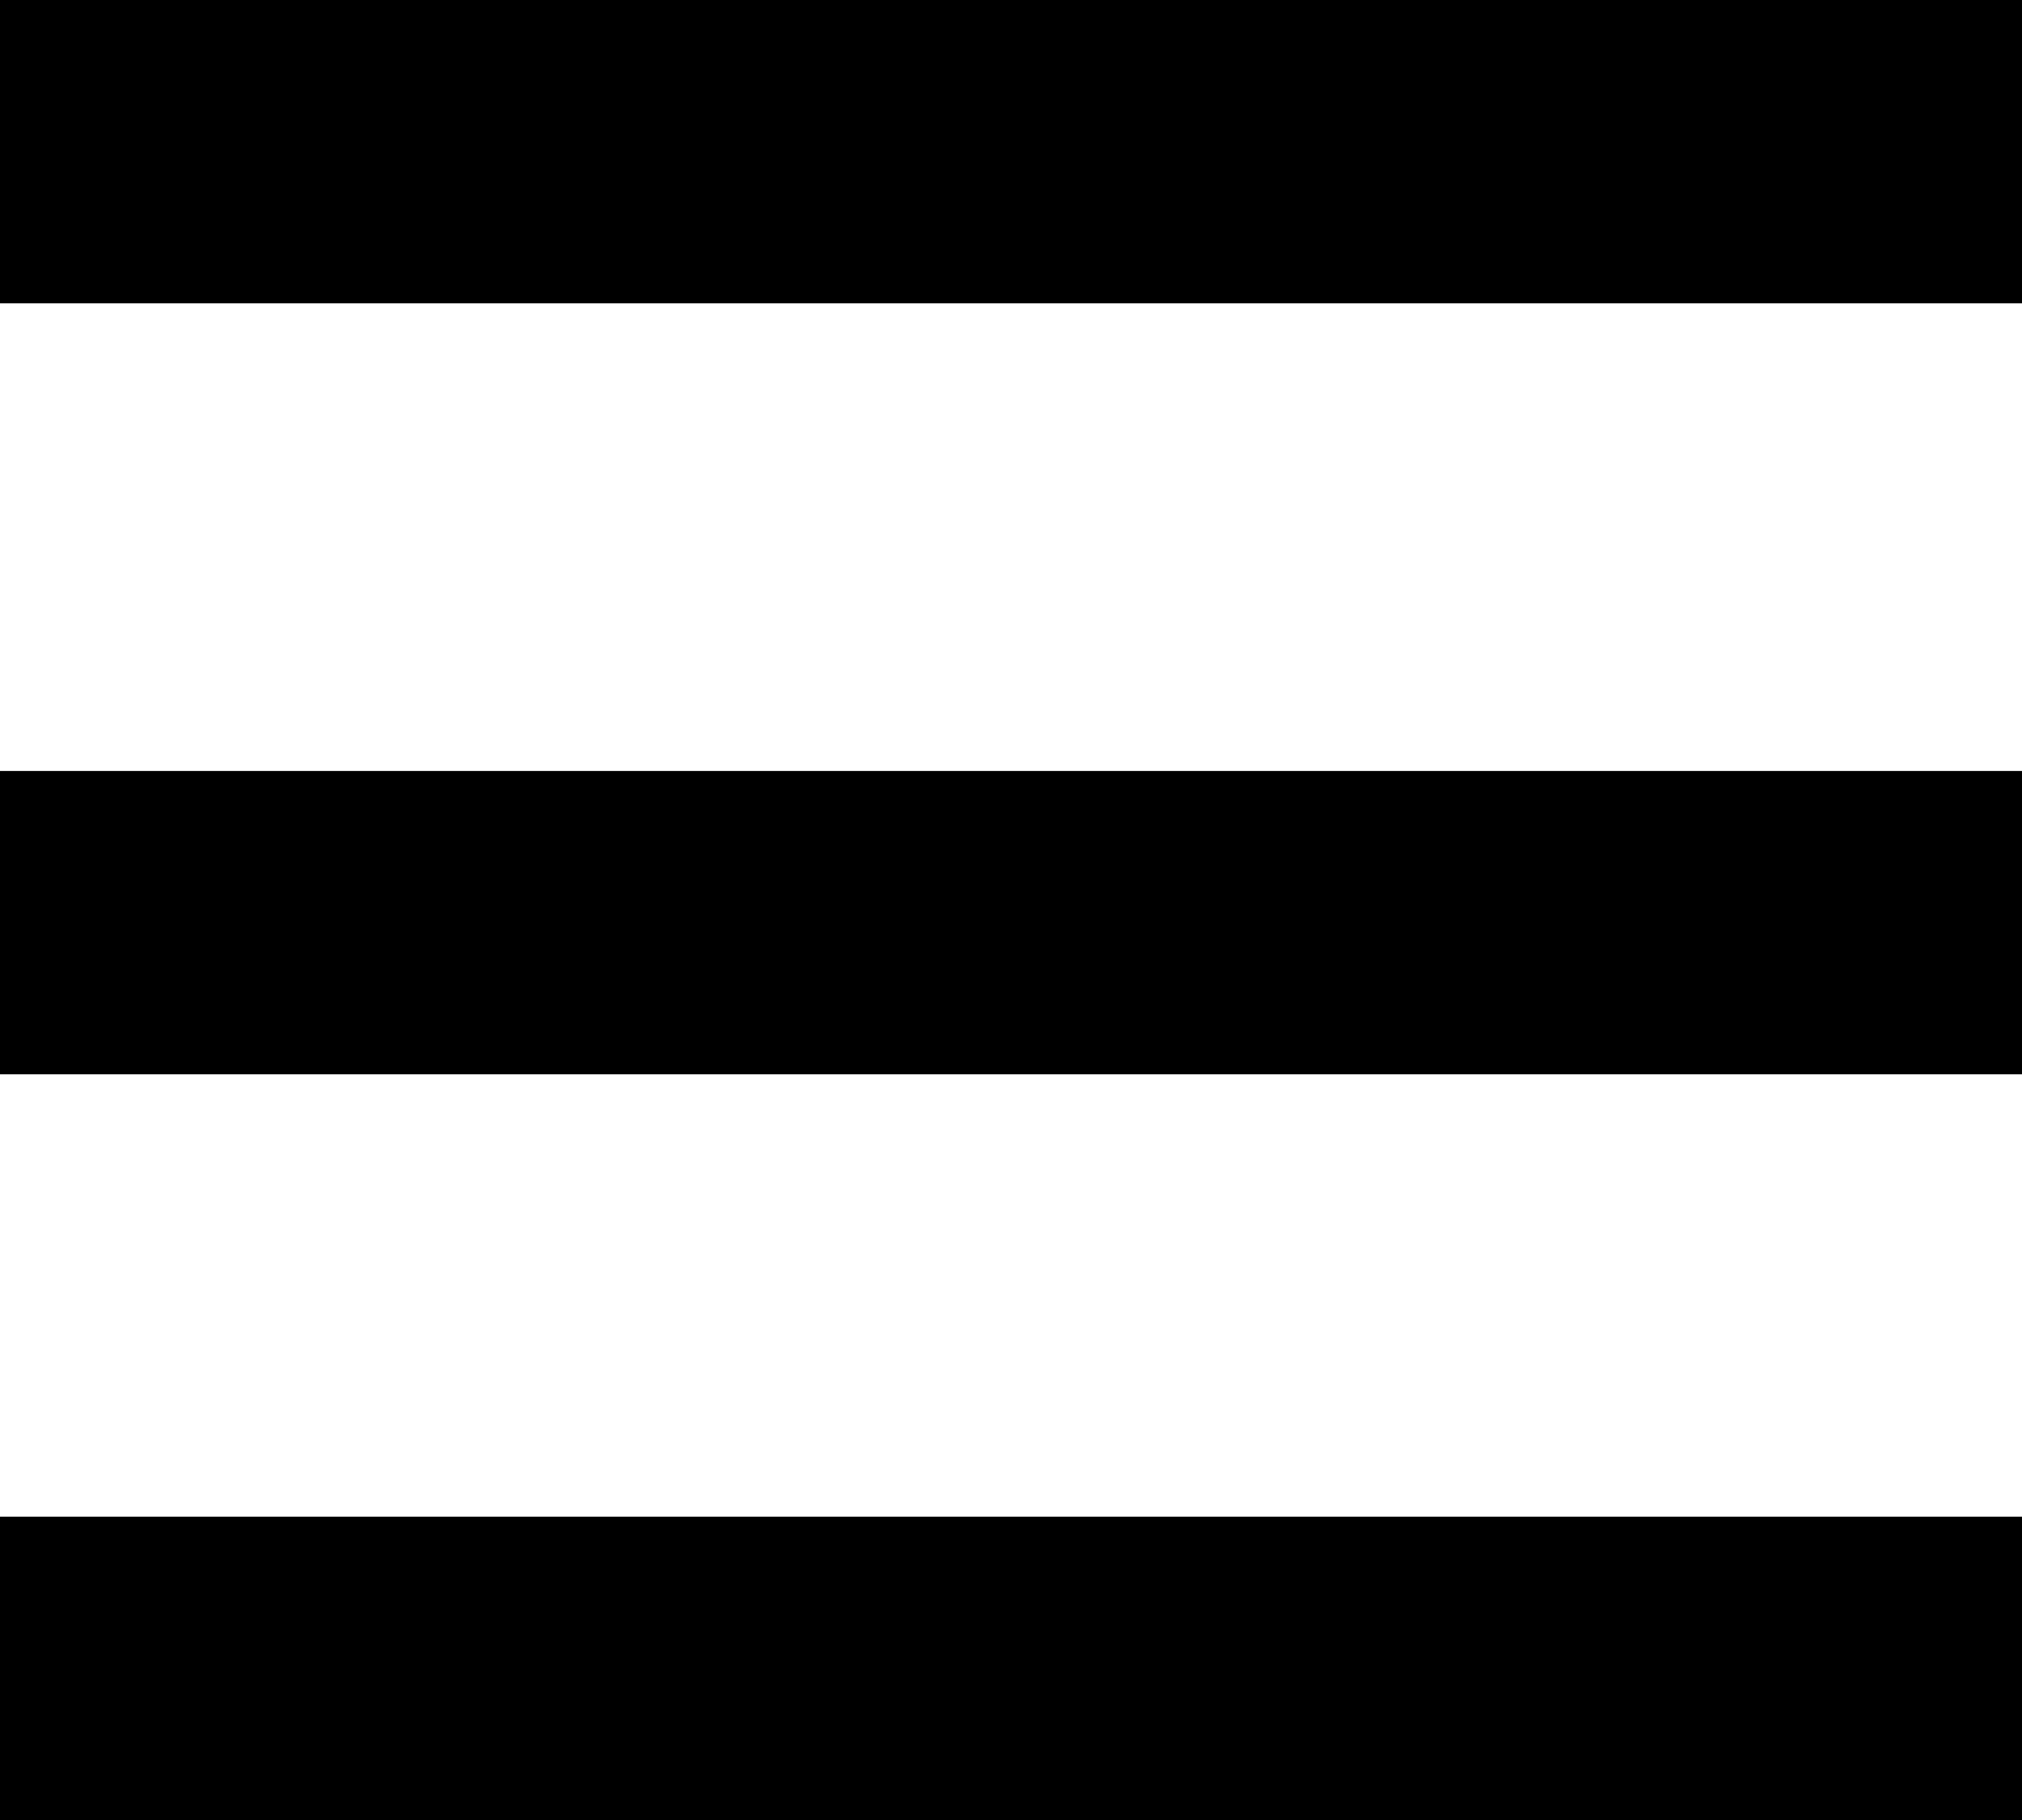
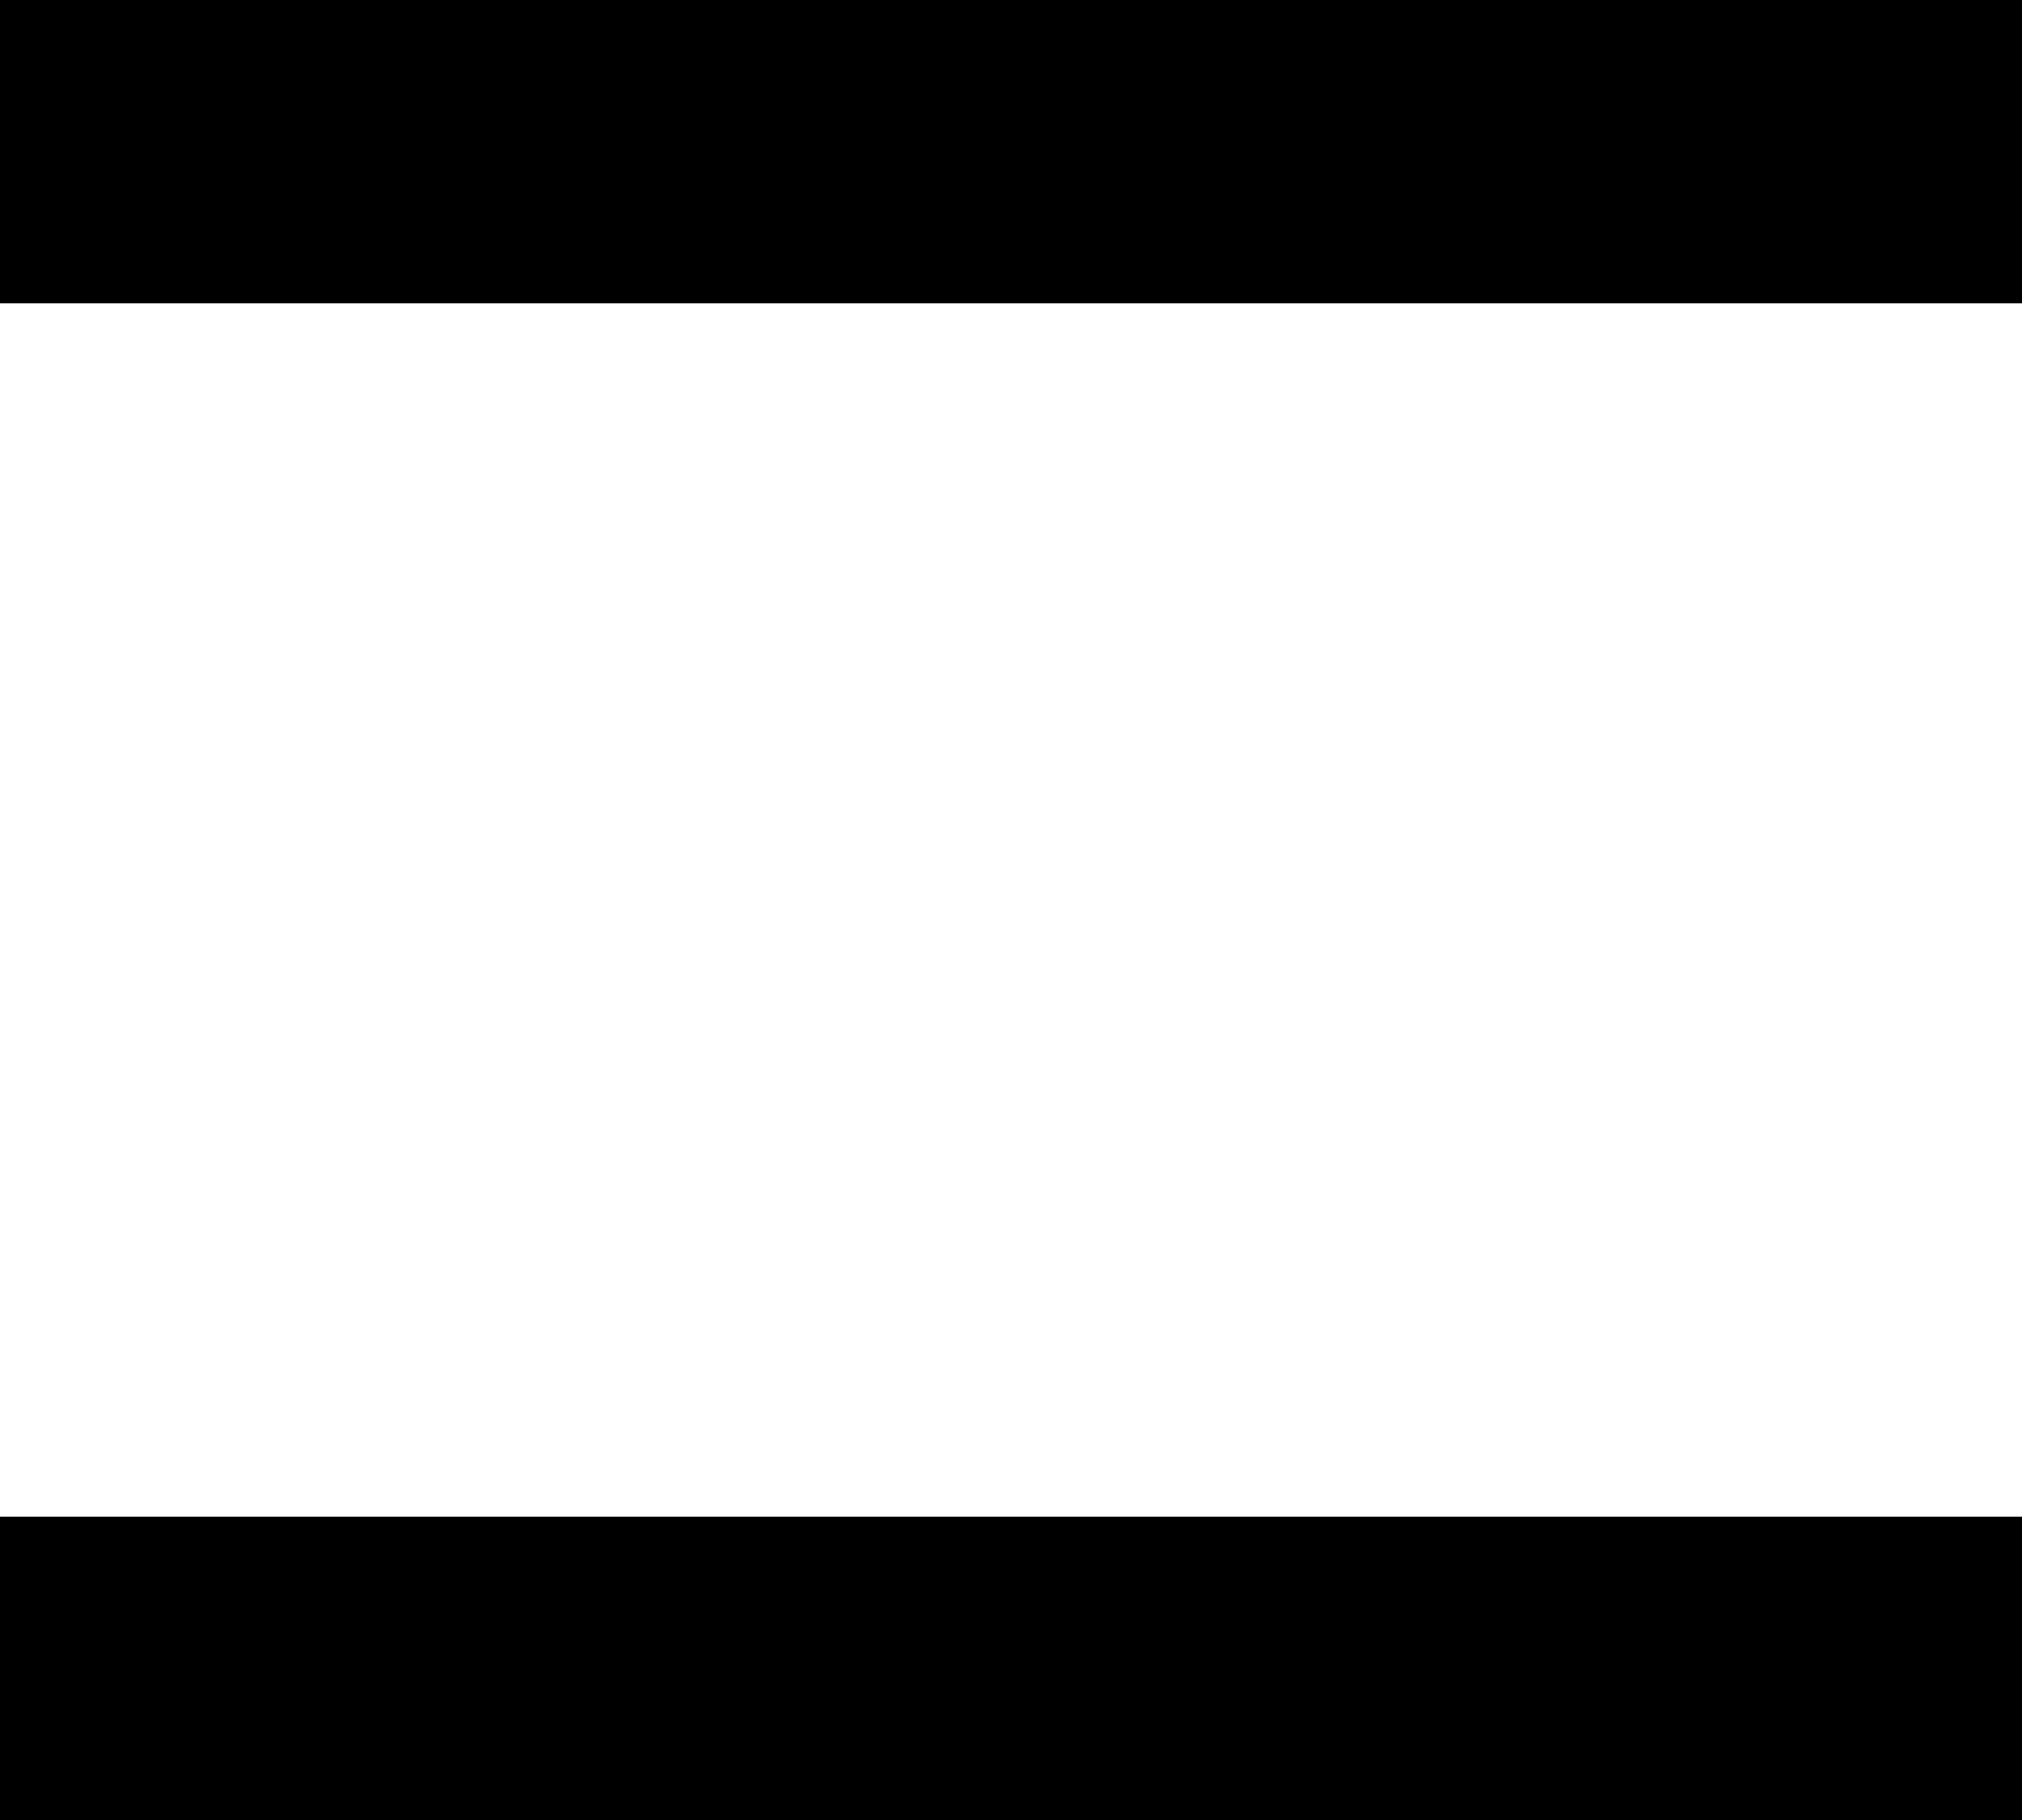
<svg xmlns="http://www.w3.org/2000/svg" width="20" height="18" viewBox="0 0 20 18" fill="none">
  <line x1="20" y1="1.5" y2="1.5" stroke="black" stroke-width="3" />
  <line x1="20" y1="16.5" y2="16.5" stroke="black" stroke-width="3" />
-   <path d="M20 9.125L-8.34465e-07 9.125" stroke="black" stroke-width="3" />
</svg>